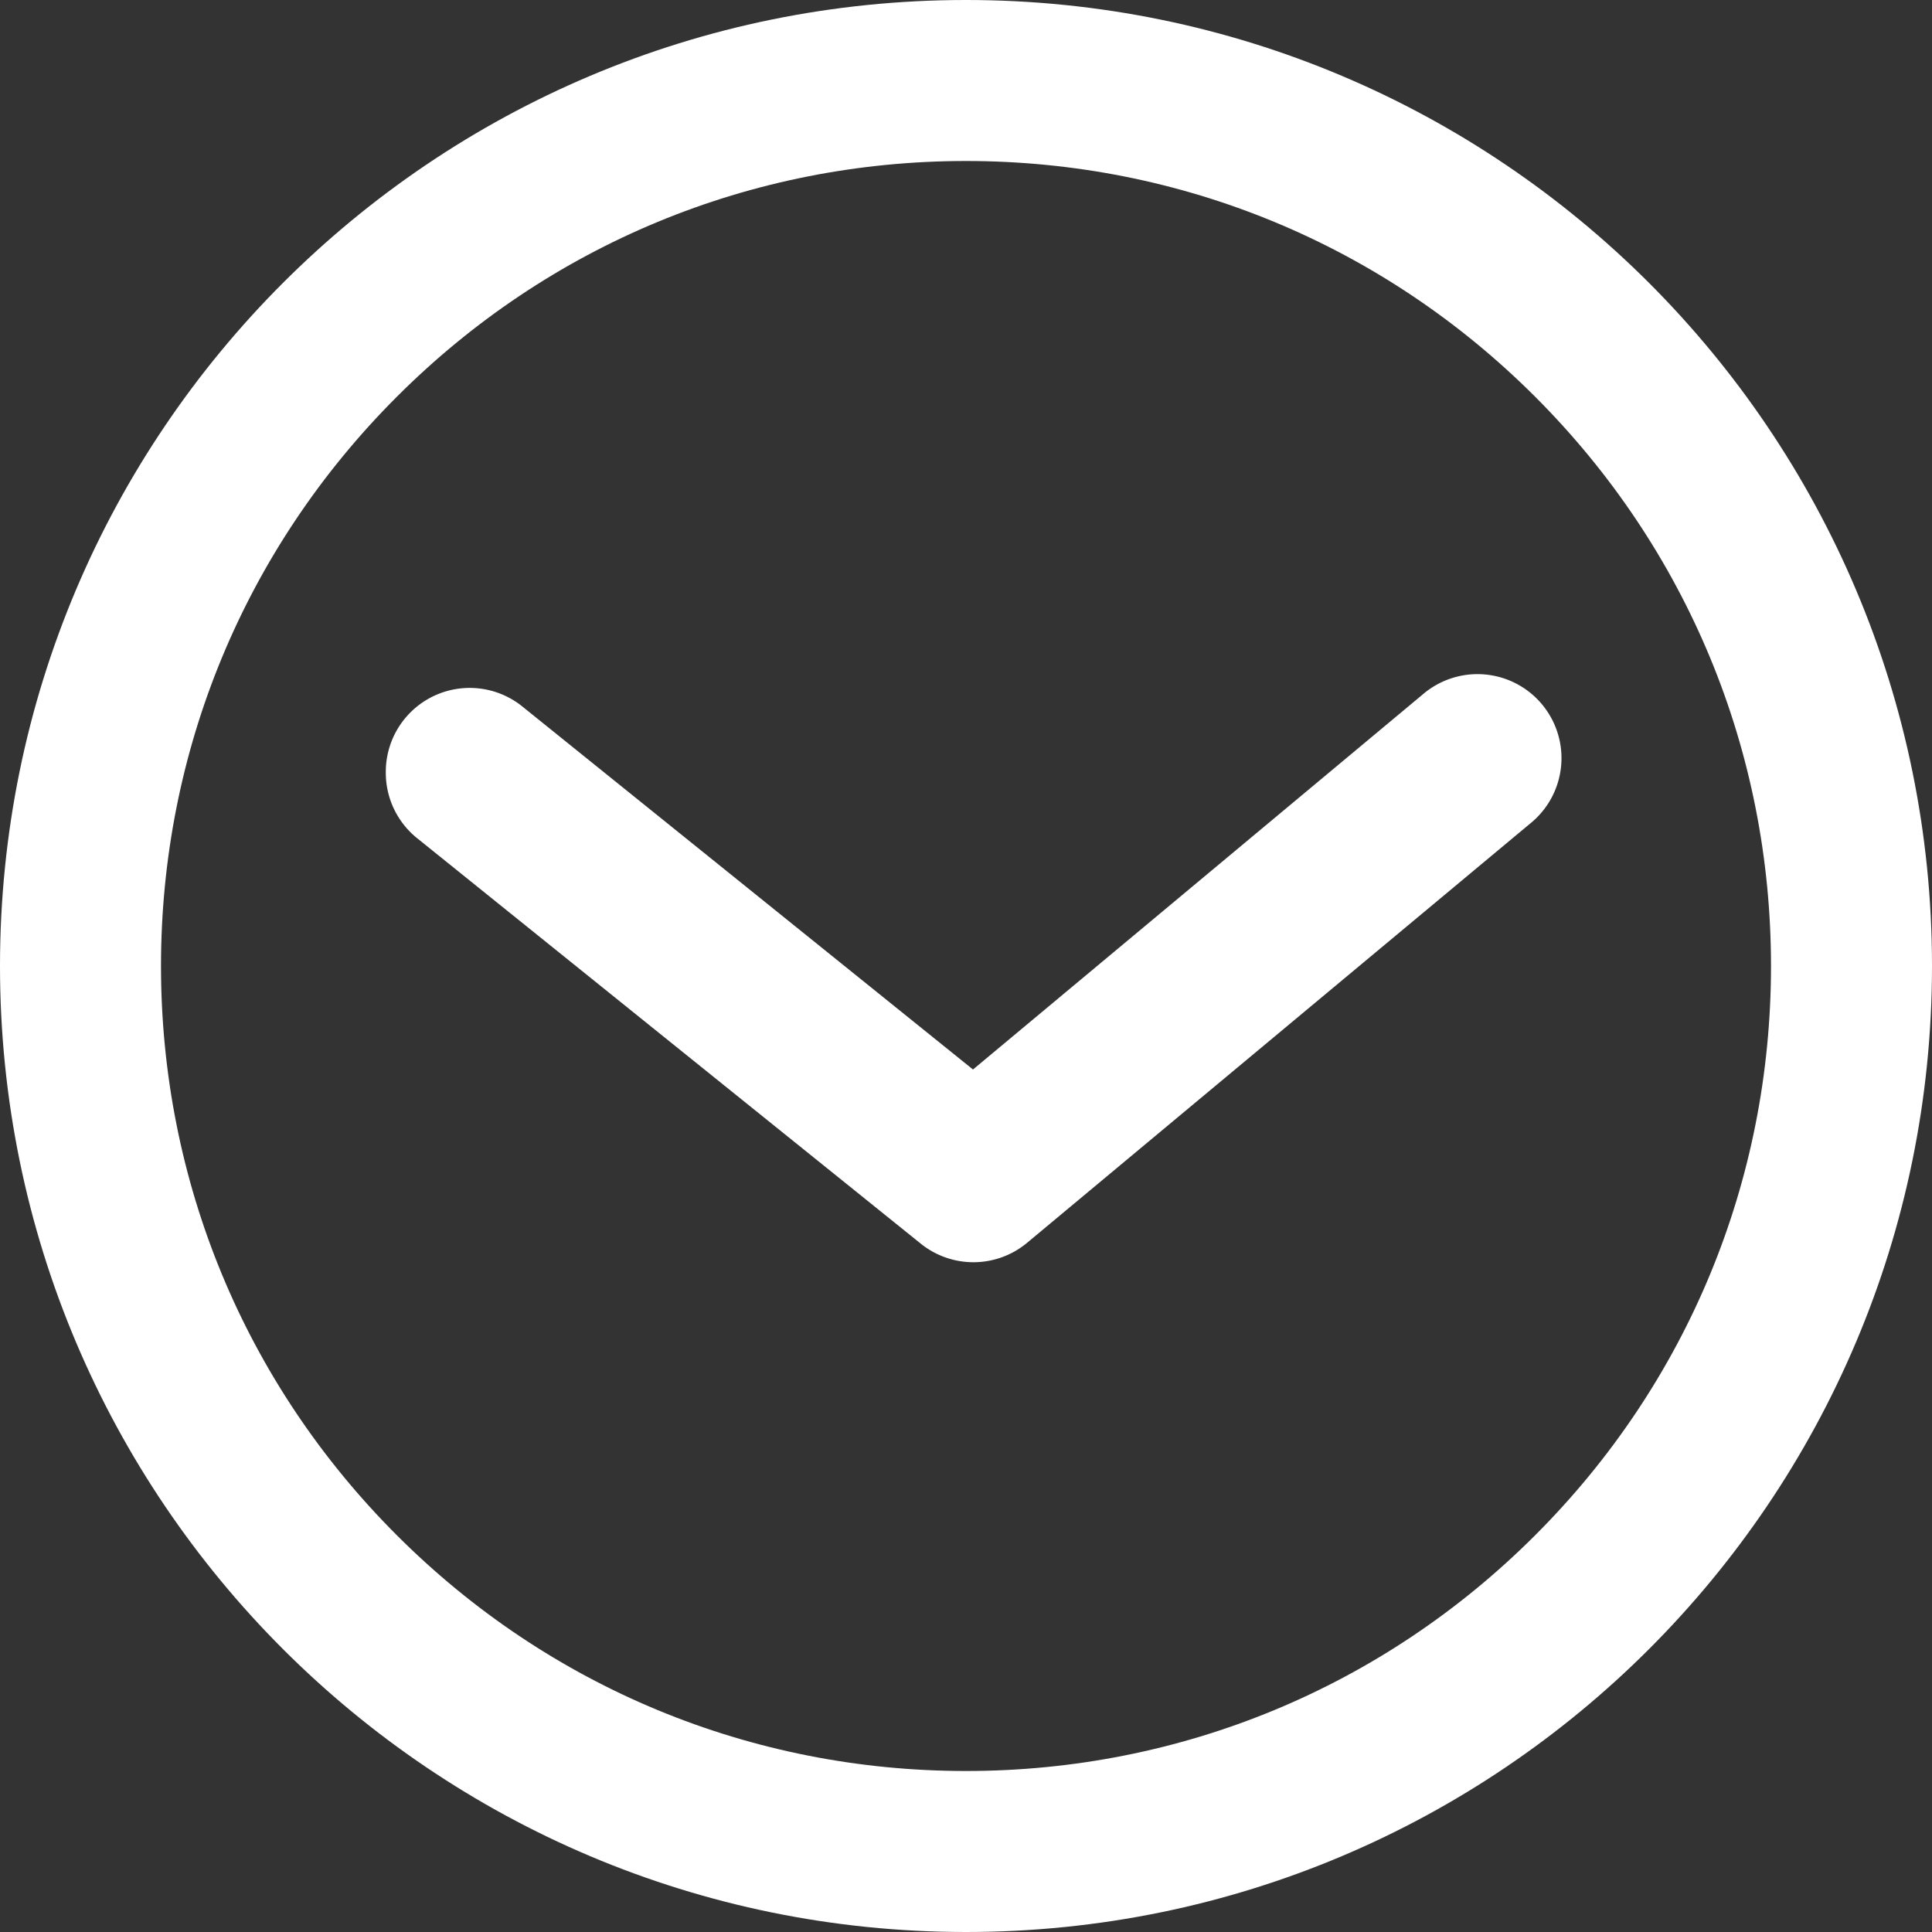
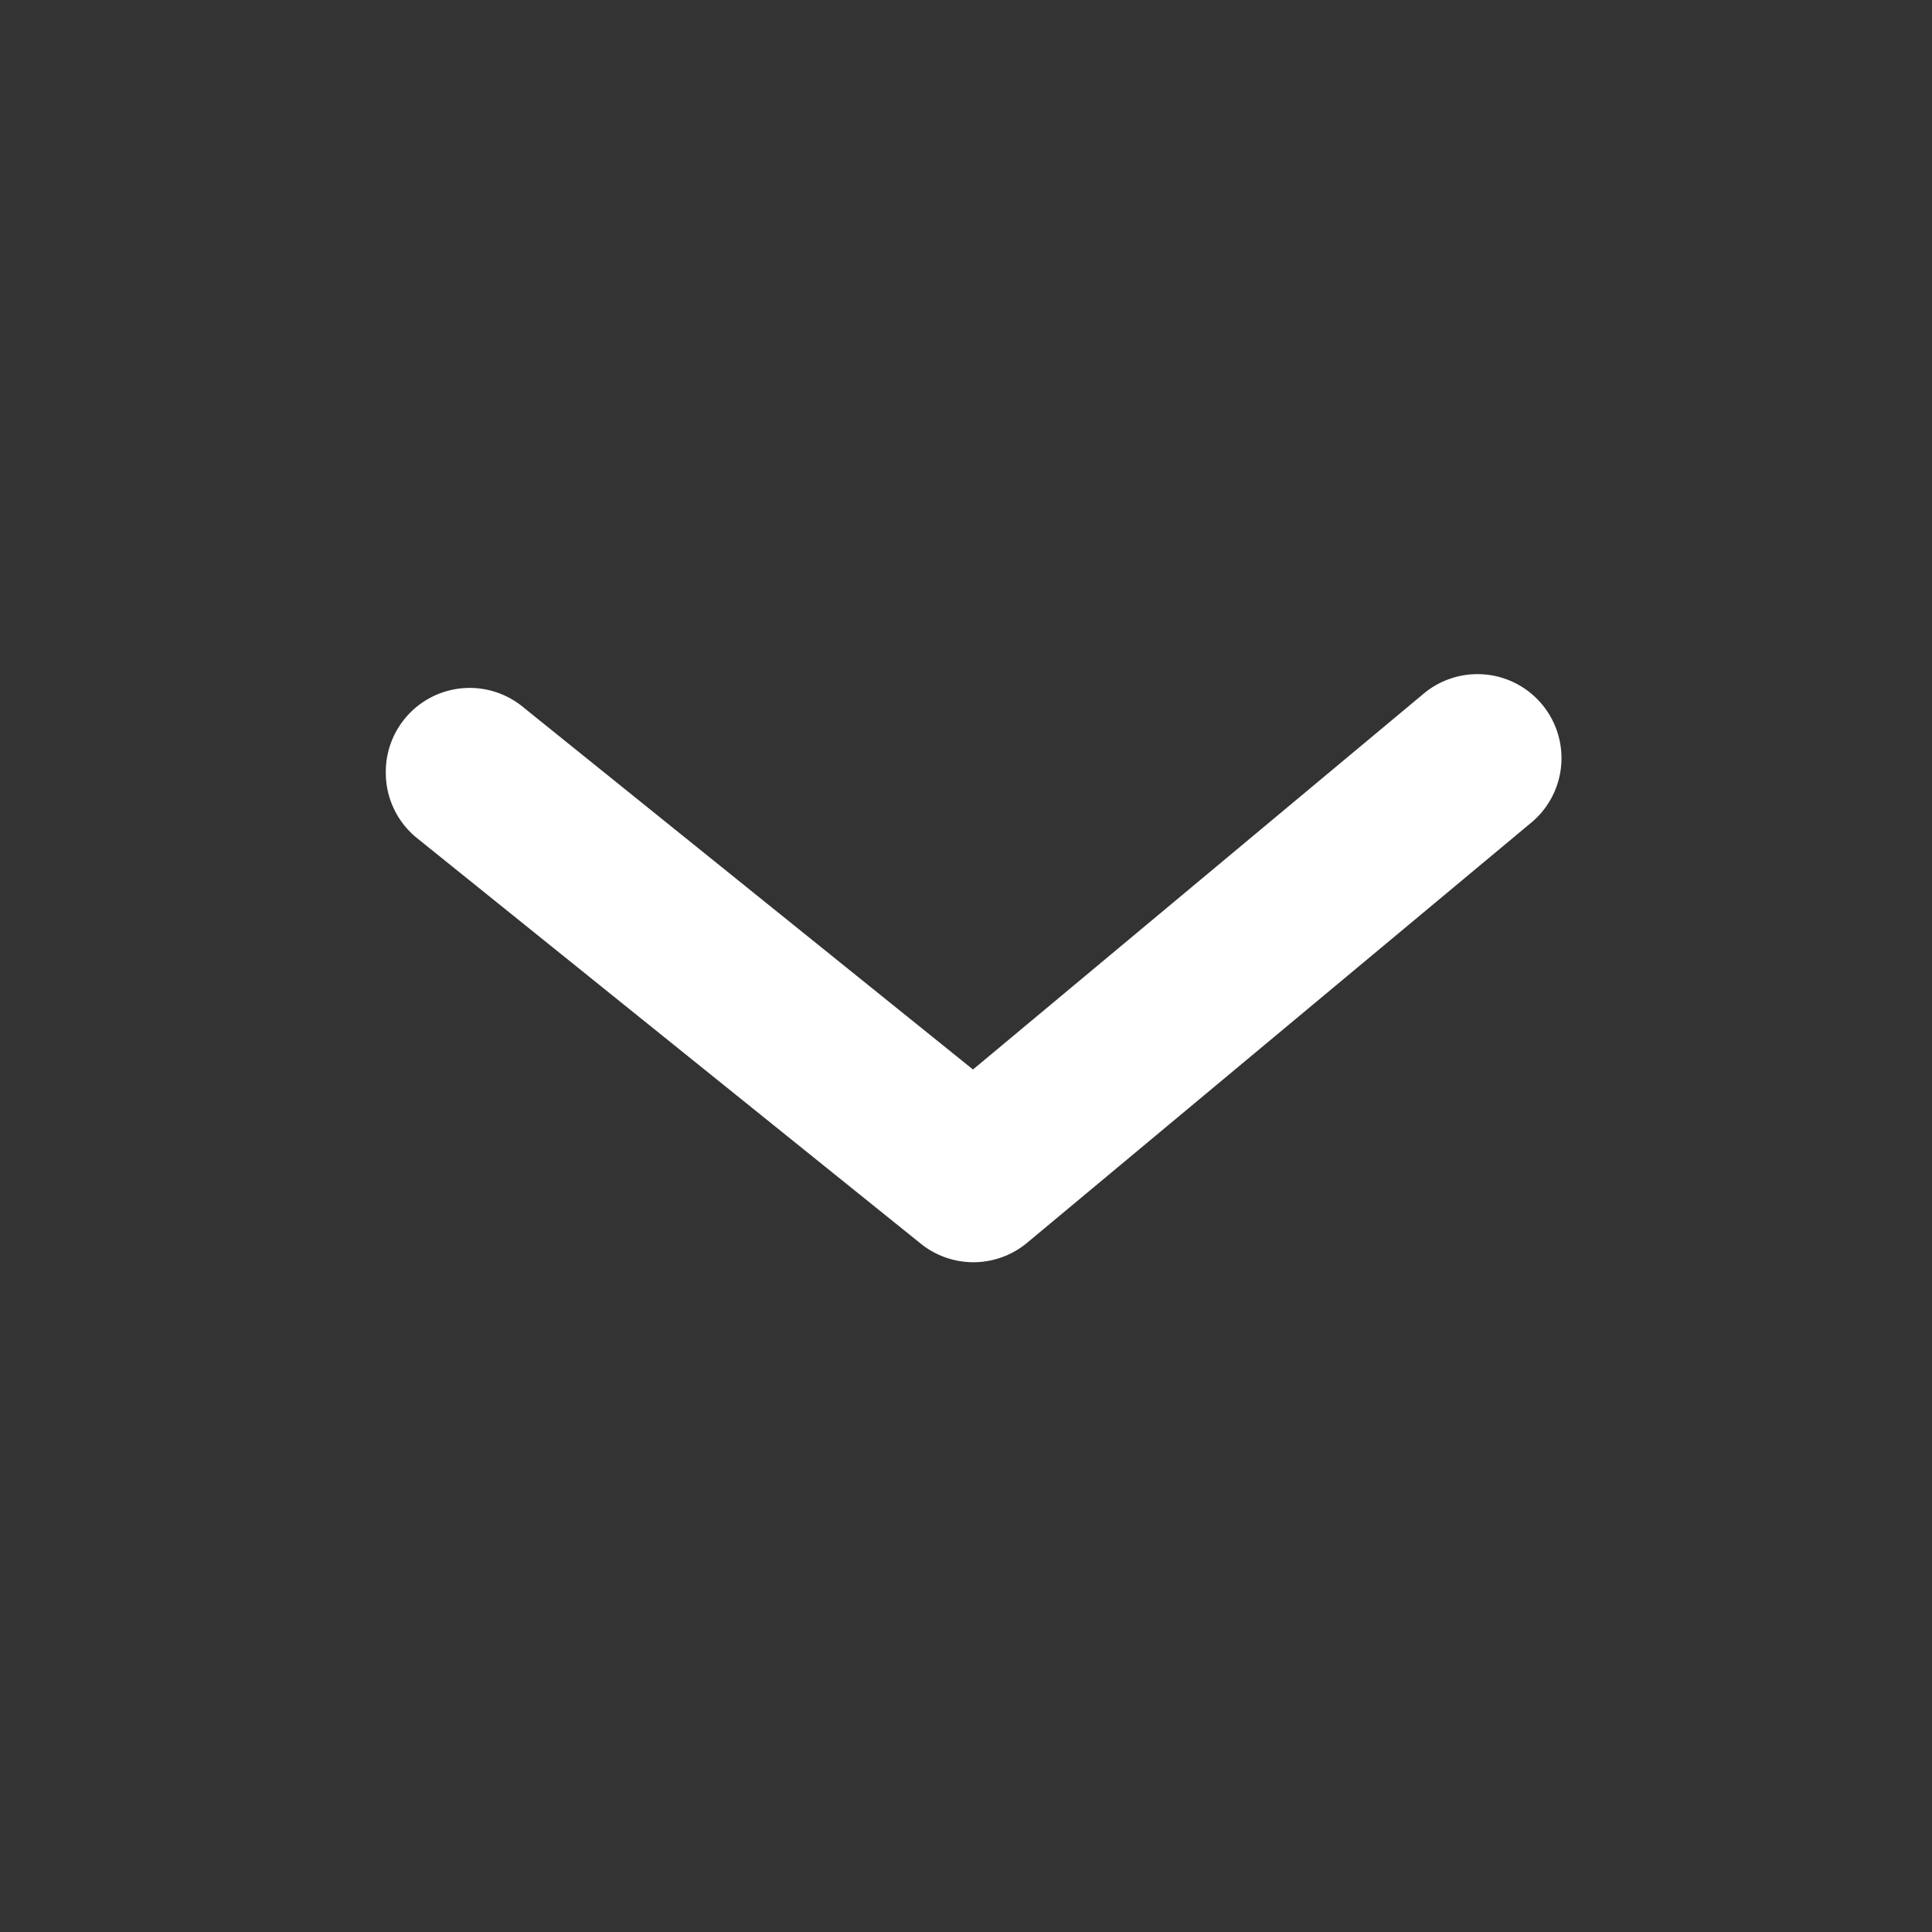
<svg xmlns="http://www.w3.org/2000/svg" width="42" height="42" viewBox="0 0 42 42">
  <rect x="0" y="0" width="42" height="42" fill="#333333" stroke="none" />
  <defs>
    <style>.a{fill:#fff;}.b{fill:none;}.c,.d{stroke:none;}.d{fill:#fff;}</style>
  </defs>
  <g transform="translate(-932 -831.883)">
    <path class="a" d="M2.118,25.532a1.824,1.824,0,0,0,1.422-.675l8.808-10.941a1.824,1.824,0,0,0,0-2.316L3.23.659A1.826,1.826,0,1,0,.422,2.993l8.151,9.774L.7,22.541a1.824,1.824,0,0,0,1.422,2.991Z" transform="translate(965.919 846.56) rotate(90)" />
    <g class="b" transform="translate(932 831.883)">
      <path class="c" d="M21,0A21,21,0,1,1,0,21,21,21,0,0,1,21,0Z" />
-       <path class="d" d="M 21 3.5 C 16.326 3.5 11.931 5.32 8.626 8.626 C 5.32 11.931 3.5 16.326 3.5 21 C 3.5 25.674 5.32 30.069 8.626 33.374 C 11.931 36.68 16.326 38.5 21 38.5 C 25.674 38.5 30.069 36.68 33.374 33.374 C 36.68 30.069 38.5 25.674 38.5 21 C 38.5 16.326 36.68 11.931 33.374 8.626 C 30.069 5.32 25.674 3.5 21 3.5 M 21 0 C 32.598 0 42 9.402 42 21 C 42 32.598 32.598 42 21 42 C 9.402 42 0 32.598 0 21 C 0 9.402 9.402 0 21 0 Z" />
    </g>
  </g>
</svg>